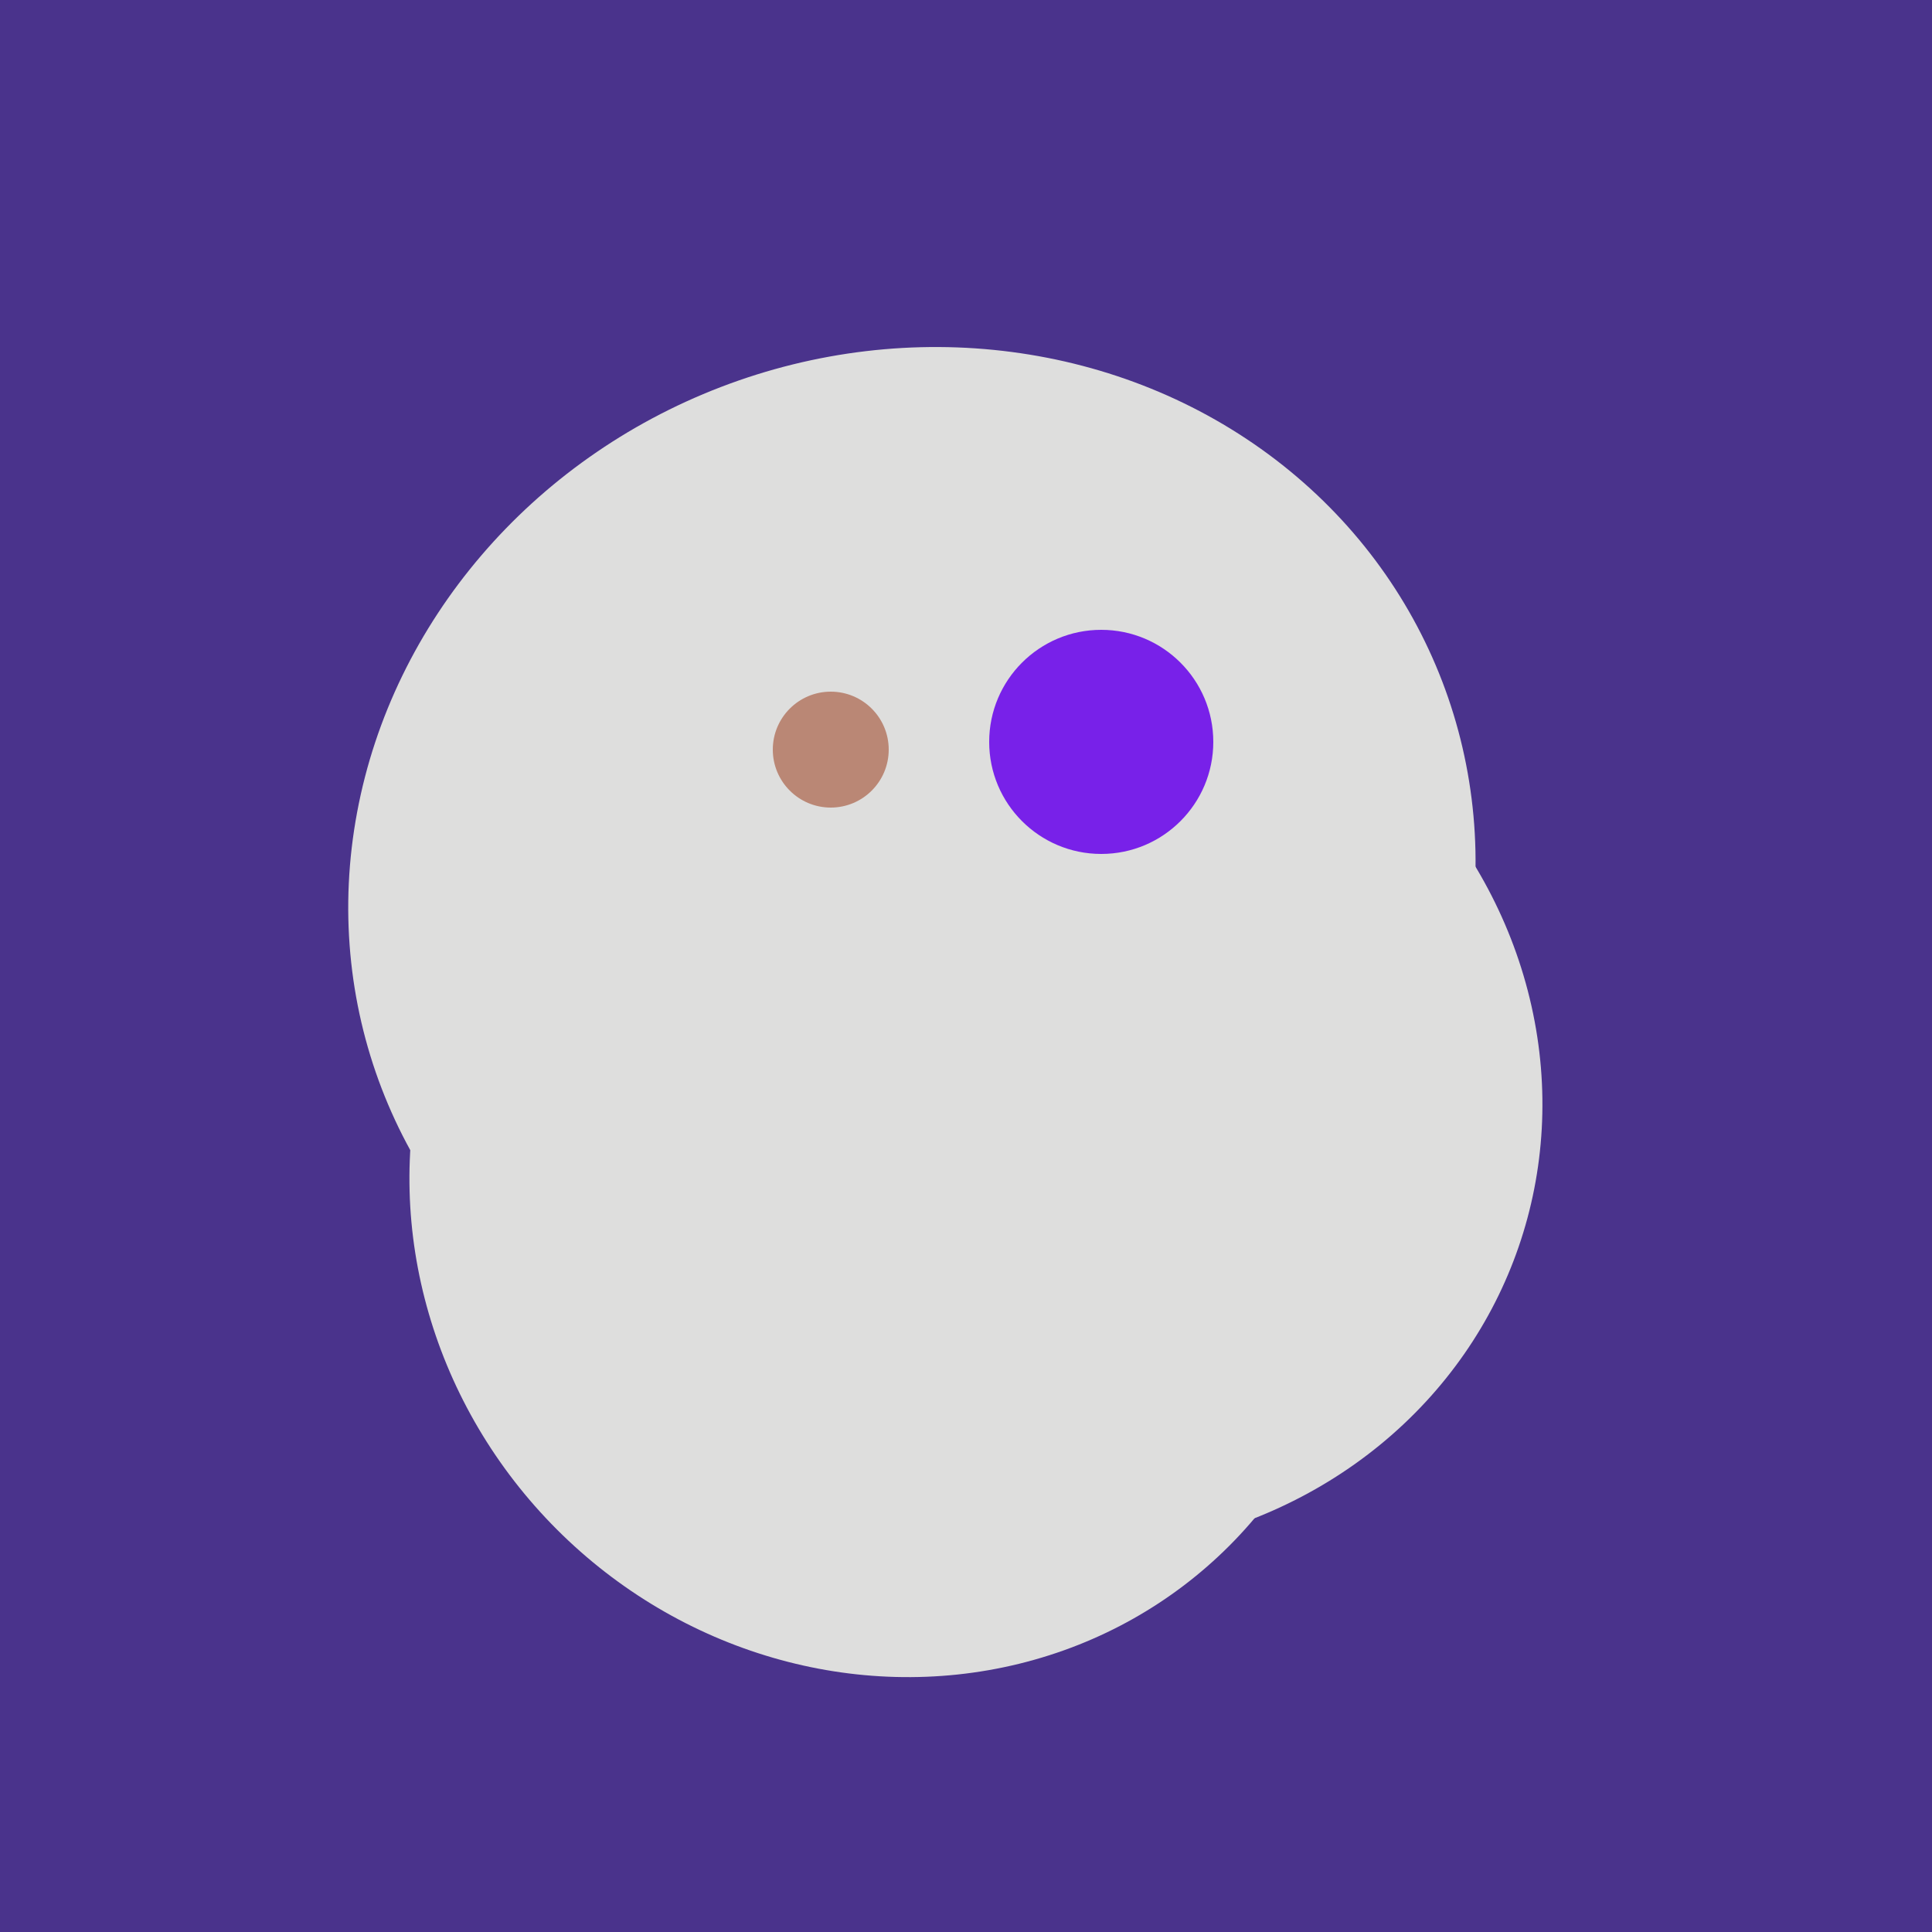
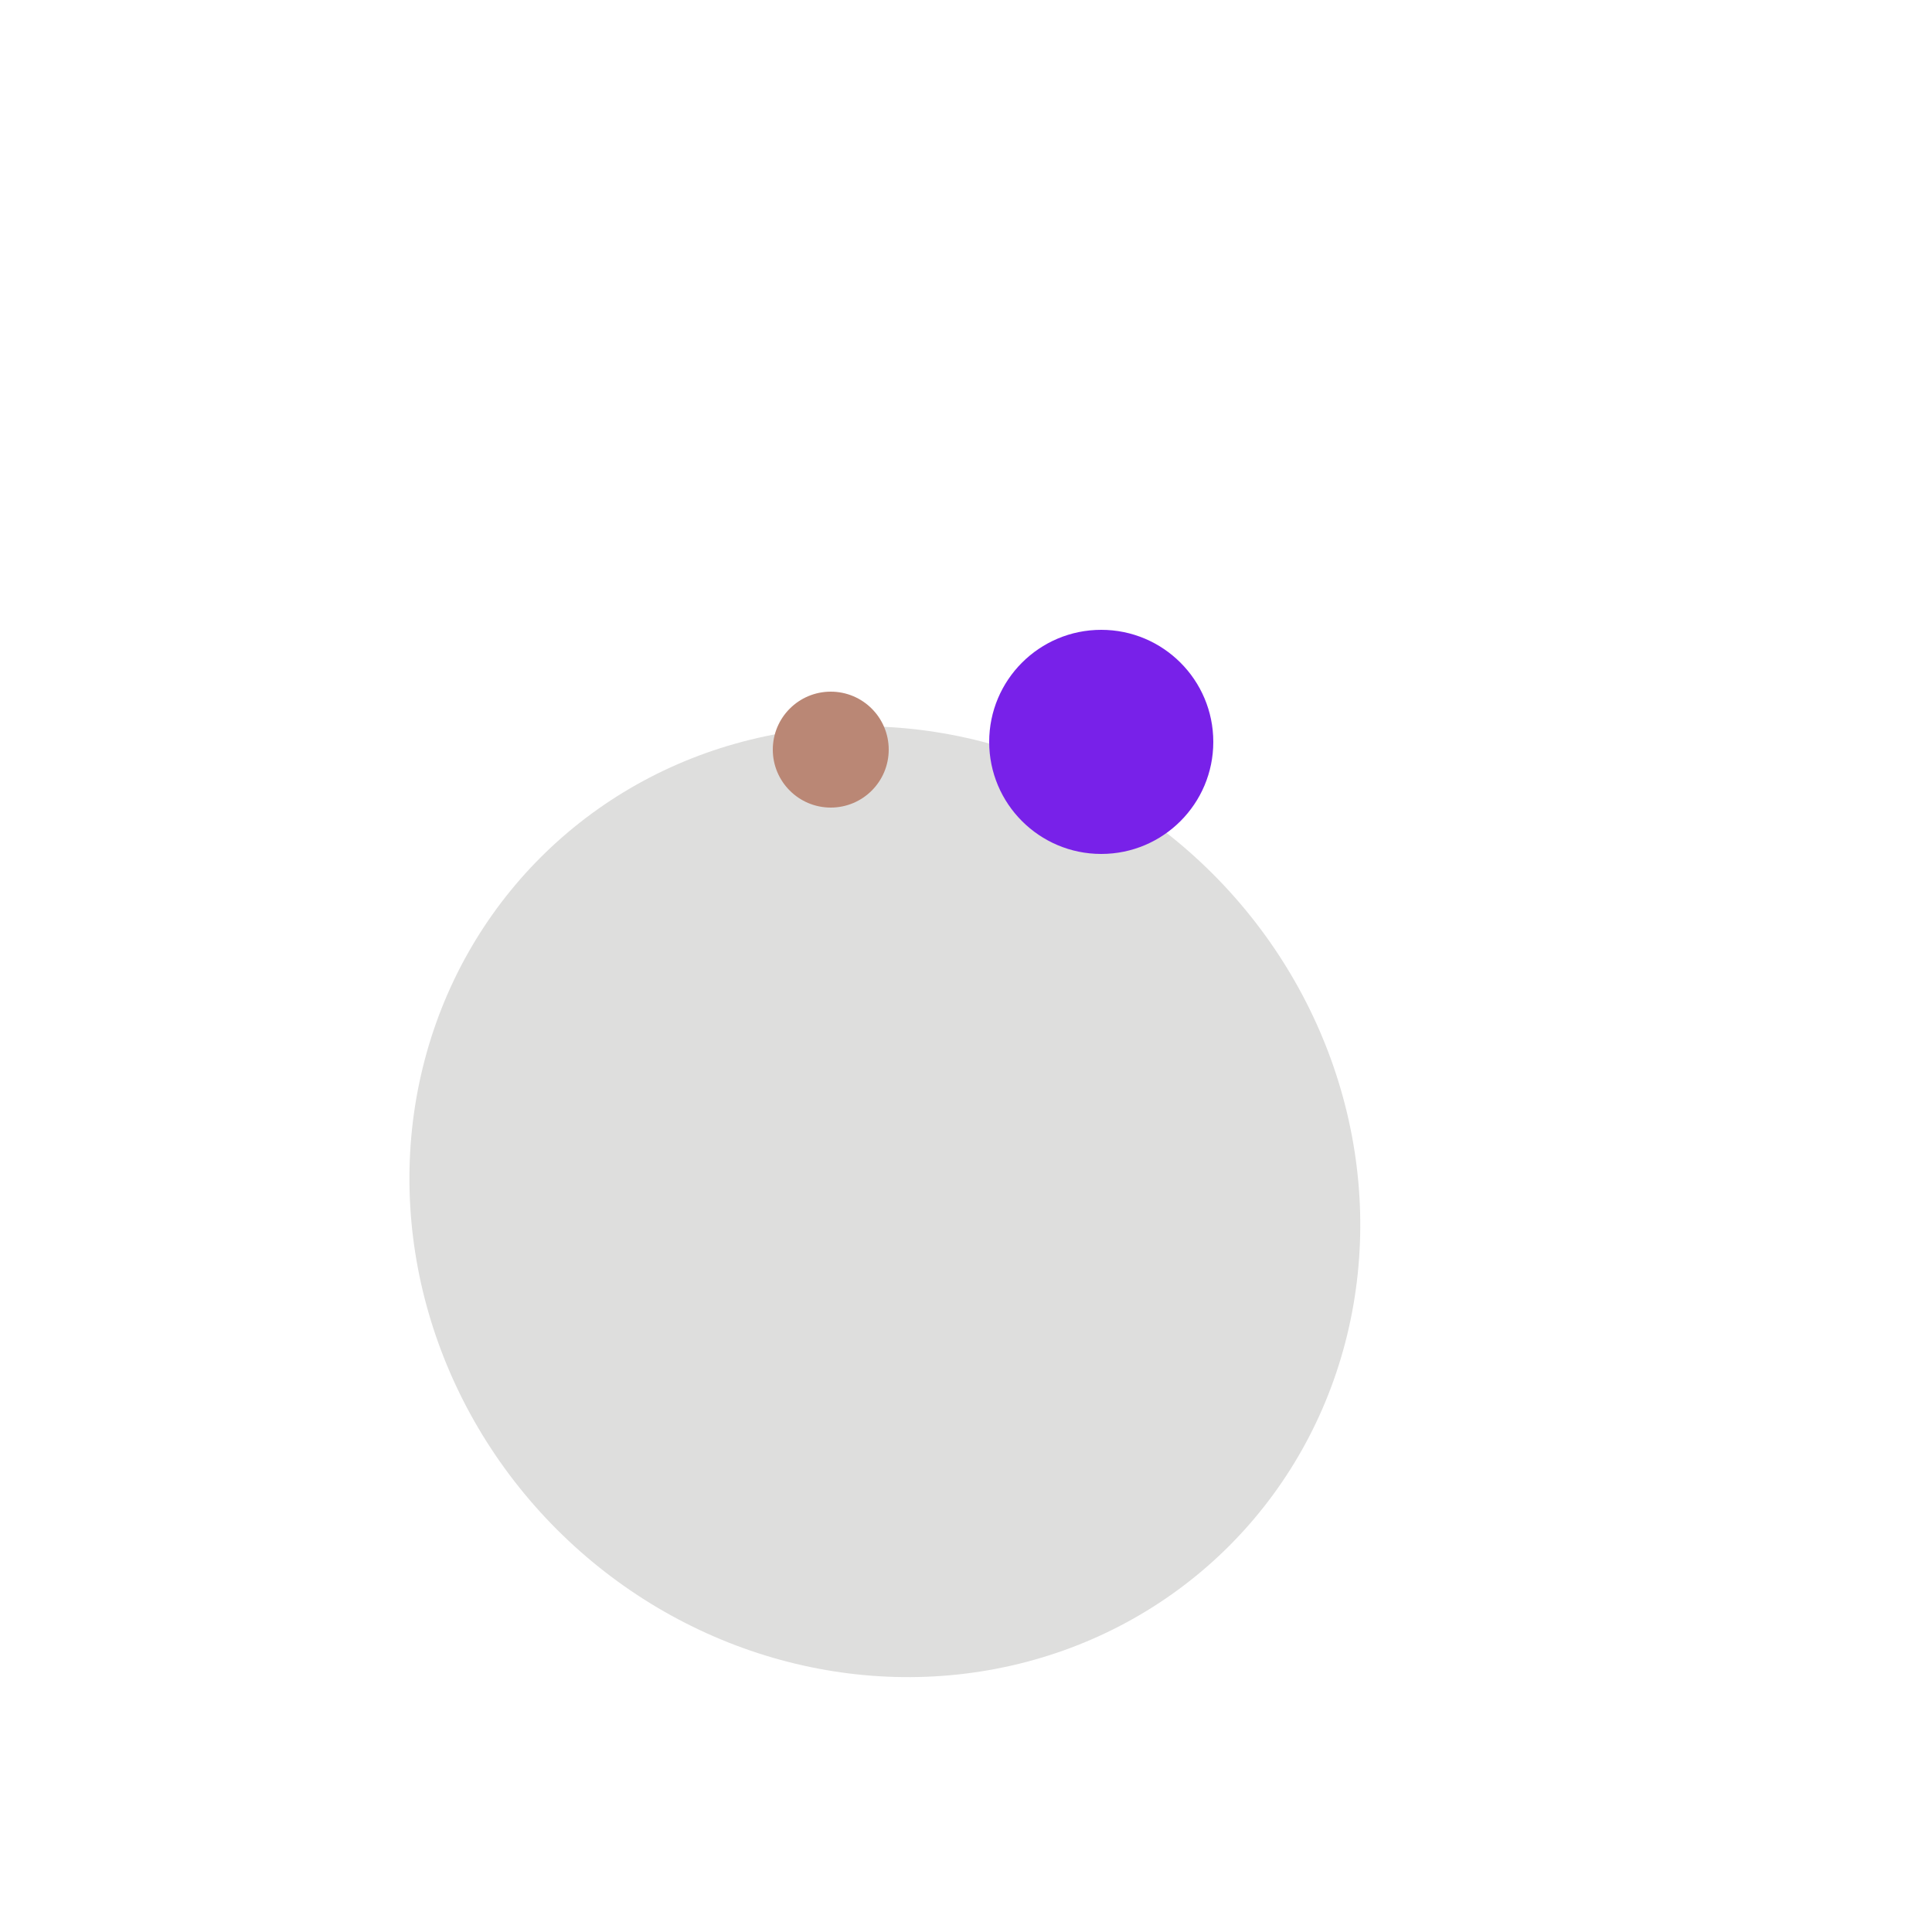
<svg xmlns="http://www.w3.org/2000/svg" width="500" height="500">
-   <rect width="500" height="500" fill="#4a338c" />
-   <ellipse cx="272" cy="281" rx="120" ry="128" transform="rotate(289, 272, 281)" fill="rgb(222,222,221)" />
-   <ellipse cx="264" cy="260" rx="55" ry="51" transform="rotate(185, 264, 260)" fill="rgb(222,222,221)" />
-   <ellipse cx="236" cy="229" rx="138" ry="147" transform="rotate(69, 236, 229)" fill="rgb(222,222,221)" />
  <ellipse cx="229" cy="311" rx="120" ry="126" transform="rotate(315, 229, 311)" fill="rgb(222,222,221)" />
  <circle cx="215" cy="194" r="15" fill="rgb(186,135,117)" />
  <circle cx="285" cy="192" r="29" fill="rgb(120,33,233)" />
</svg>